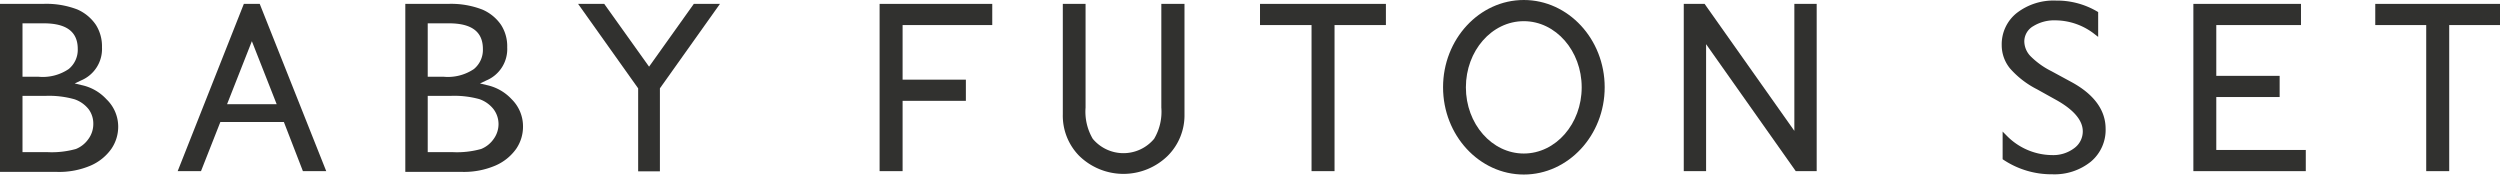
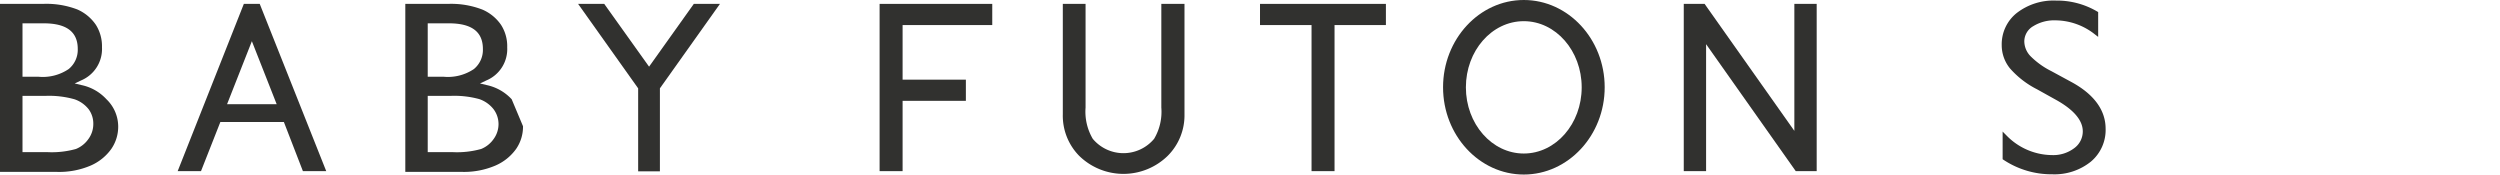
<svg xmlns="http://www.w3.org/2000/svg" viewBox="0 0 302.24 21.1">
  <defs>
    <style>.cls-1{fill:#31312f;}</style>
  </defs>
  <g id="レイヤー_2" data-name="レイヤー 2">
    <g id="レイヤー_1-2" data-name="レイヤー 1">
      <path class="cls-1" d="M140.4,13a6.42,6.42,0,0,1-.87,3.78,4.83,4.83,0,0,1-7.42,0,6.47,6.47,0,0,1-.87-3.77V.47h-2.75V13.81a6.92,6.92,0,0,0,1.95,5,7.65,7.65,0,0,0,10.76,0,6.92,6.92,0,0,0,2-5V.47H140.4Z" />
      <path class="cls-1" d="M250.47,9.94,248,8.6a9.61,9.61,0,0,1-2.46-1.75A2.63,2.63,0,0,1,244.73,5a2.14,2.14,0,0,1,1.09-1.84,4.82,4.82,0,0,1,2.69-.7,7.75,7.75,0,0,1,4.76,1.7l.3.23.09.07v-3h0A9.58,9.58,0,0,0,248.57.07a7.26,7.26,0,0,0-4.75,1.5A4.82,4.82,0,0,0,242,5.45a4.44,4.44,0,0,0,1,2.82,10.91,10.91,0,0,0,3.26,2.52l2.48,1.38c2,1.15,3.06,2.4,3.06,3.71a2.51,2.51,0,0,1-1.07,2.06,4.2,4.2,0,0,1-2.63.81,7.77,7.77,0,0,1-5.56-2.41L242.2,16l-.09-.1v3.35h0a10.48,10.48,0,0,0,6,1.82,7,7,0,0,0,4.67-1.53,5,5,0,0,0,1.78-4C254.55,13.33,253.18,11.42,250.47,9.94Z" />
-       <polygon class="cls-1" points="265.17 20.69 265.17 0.47 278.18 0.47 278.18 3.03 267.94 3.03 267.94 9.17 275.6 9.17 275.6 11.73 267.94 11.73 267.94 18.13 278.76 18.13 278.76 20.69 265.17 20.69" />
      <polygon class="cls-1" points="106.34 20.69 106.34 0.47 119.96 0.47 119.96 3.03 109.12 3.03 109.12 9.63 116.77 9.63 116.77 12.19 109.12 12.19 109.12 20.69 106.34 20.69" />
      <polygon class="cls-1" points="158.56 20.69 158.56 3.03 152.33 3.03 152.33 0.47 167.55 0.47 167.55 3.03 161.34 3.03 161.34 20.69 158.56 20.69" />
-       <polygon class="cls-1" points="293.32 20.69 293.32 3.03 287.16 3.03 287.16 0.47 302.24 0.47 302.24 3.03 296.1 3.03 296.1 20.69 293.32 20.69" />
      <polygon class="cls-1" points="77.15 20.71 77.15 10.68 69.89 0.47 73.05 0.47 78.47 8.06 83.88 0.47 87.04 0.47 79.78 10.68 79.78 20.71 77.15 20.71" />
      <path class="cls-1" d="M12.87,12a5.67,5.67,0,0,0-3-1.71l-.84-.2.78-.37a4.12,4.12,0,0,0,2.52-4A4.85,4.85,0,0,0,11.59,3,5.26,5.26,0,0,0,9.34,1.14,10.45,10.45,0,0,0,5.19.47H0V20.78H6.85A9.65,9.65,0,0,0,11,20a6,6,0,0,0,2.46-2,4.74,4.74,0,0,0,.83-2.74A4.59,4.59,0,0,0,12.87,12ZM2.72,9.28V2.82H5.28c2.73,0,4.12,1,4.12,3.1A3,3,0,0,1,8.3,8.35a5.58,5.58,0,0,1-3.62.93ZM11.28,15a3.06,3.06,0,0,1-.58,1.79,3.38,3.38,0,0,1-1.52,1.22,10.82,10.82,0,0,1-3.51.38H2.72v-6.8h2.8A11.33,11.33,0,0,1,9,12a3.68,3.68,0,0,1,1.72,1.21A2.93,2.93,0,0,1,11.28,15Z" />
-       <path class="cls-1" d="M61.86,12a5.74,5.74,0,0,0-3-1.71l-.83-.2.78-.37a4.11,4.11,0,0,0,2.51-4A4.77,4.77,0,0,0,60.57,3a5.26,5.26,0,0,0-2.25-1.84A10.42,10.42,0,0,0,54.17.47H49V20.78h6.85A9.63,9.63,0,0,0,59.93,20a6,6,0,0,0,2.47-2,4.74,4.74,0,0,0,.83-2.74A4.59,4.59,0,0,0,61.86,12ZM51.71,9.28V2.82h2.56c2.73,0,4.11,1,4.11,3.1a3,3,0,0,1-1.09,2.43,5.63,5.63,0,0,1-3.63.93ZM60.27,15a3.06,3.06,0,0,1-.58,1.79,3.38,3.38,0,0,1-1.52,1.22,10.82,10.82,0,0,1-3.51.38H51.71v-6.8H54.5a11.41,11.41,0,0,1,3.44.39,3.73,3.73,0,0,1,1.72,1.21A3,3,0,0,1,60.27,15Z" />
+       <path class="cls-1" d="M61.86,12a5.74,5.74,0,0,0-3-1.71l-.83-.2.78-.37a4.11,4.11,0,0,0,2.51-4A4.77,4.77,0,0,0,60.57,3a5.26,5.26,0,0,0-2.25-1.84A10.42,10.42,0,0,0,54.17.47H49V20.78h6.85A9.63,9.63,0,0,0,59.93,20a6,6,0,0,0,2.47-2,4.74,4.74,0,0,0,.83-2.74ZM51.71,9.28V2.82h2.56c2.73,0,4.11,1,4.11,3.1a3,3,0,0,1-1.09,2.43,5.63,5.63,0,0,1-3.63.93ZM60.27,15a3.06,3.06,0,0,1-.58,1.79,3.38,3.38,0,0,1-1.52,1.22,10.82,10.82,0,0,1-3.51.38H51.71v-6.8H54.5a11.41,11.41,0,0,1,3.44.39,3.73,3.73,0,0,1,1.72,1.21A3,3,0,0,1,60.27,15Z" />
      <path class="cls-1" d="M36.62,20.69h2.82L31.4.47H29.48l-8,20.22h2.82l2.34-5.94h7.68ZM27.45,12.6l3-7.62,3,7.62Z" />
      <path class="cls-1" d="M184.22,21.1c-5.38,0-9.76-4.74-9.76-10.55S178.84,0,184.22,0,194,4.73,194,10.55,189.59,21.1,184.22,21.1Zm0-18.54c-3.87,0-7,3.58-7,8s3.14,8,7,8,7-3.58,7-8S188.08,2.56,184.22,2.56Z" />
      <polygon class="cls-1" points="219.63 0.47 216.93 0.47 216.93 15.82 206.08 0.47 203.56 0.47 203.56 20.69 206.26 20.69 206.26 5.34 217.1 20.69 219.63 20.69 219.63 0.47" />
    </g>
  </g>
</svg>